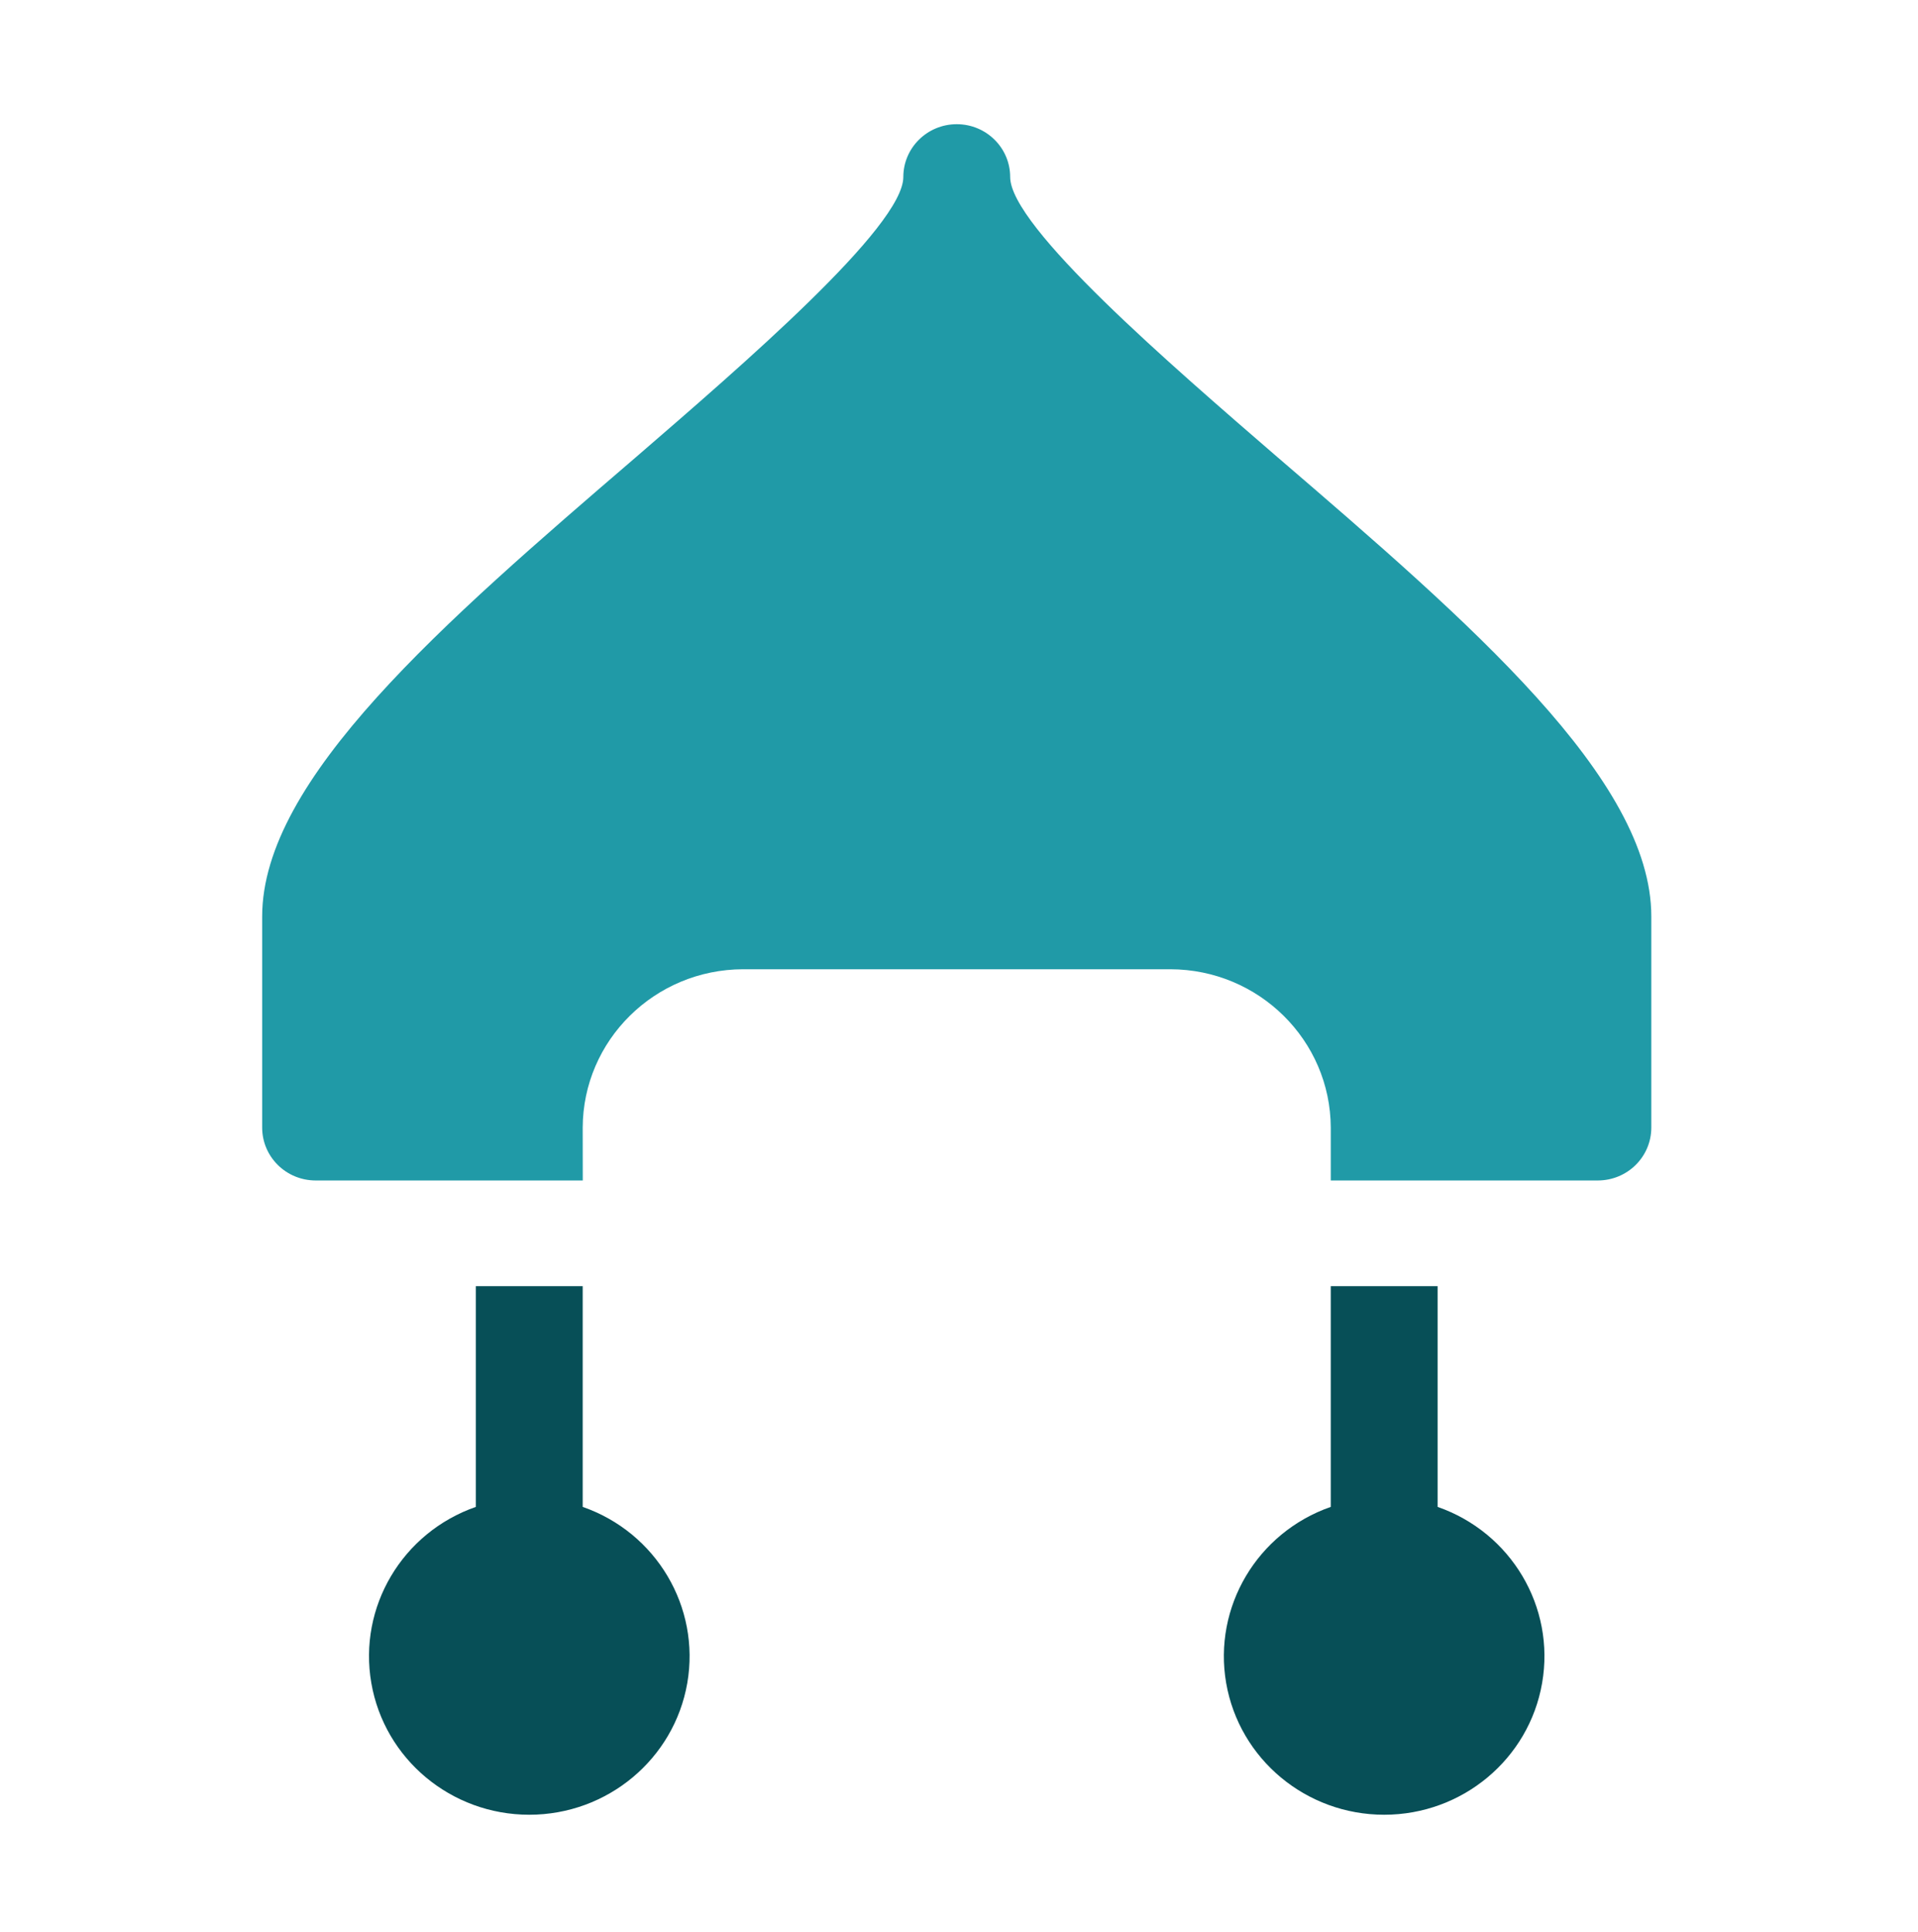
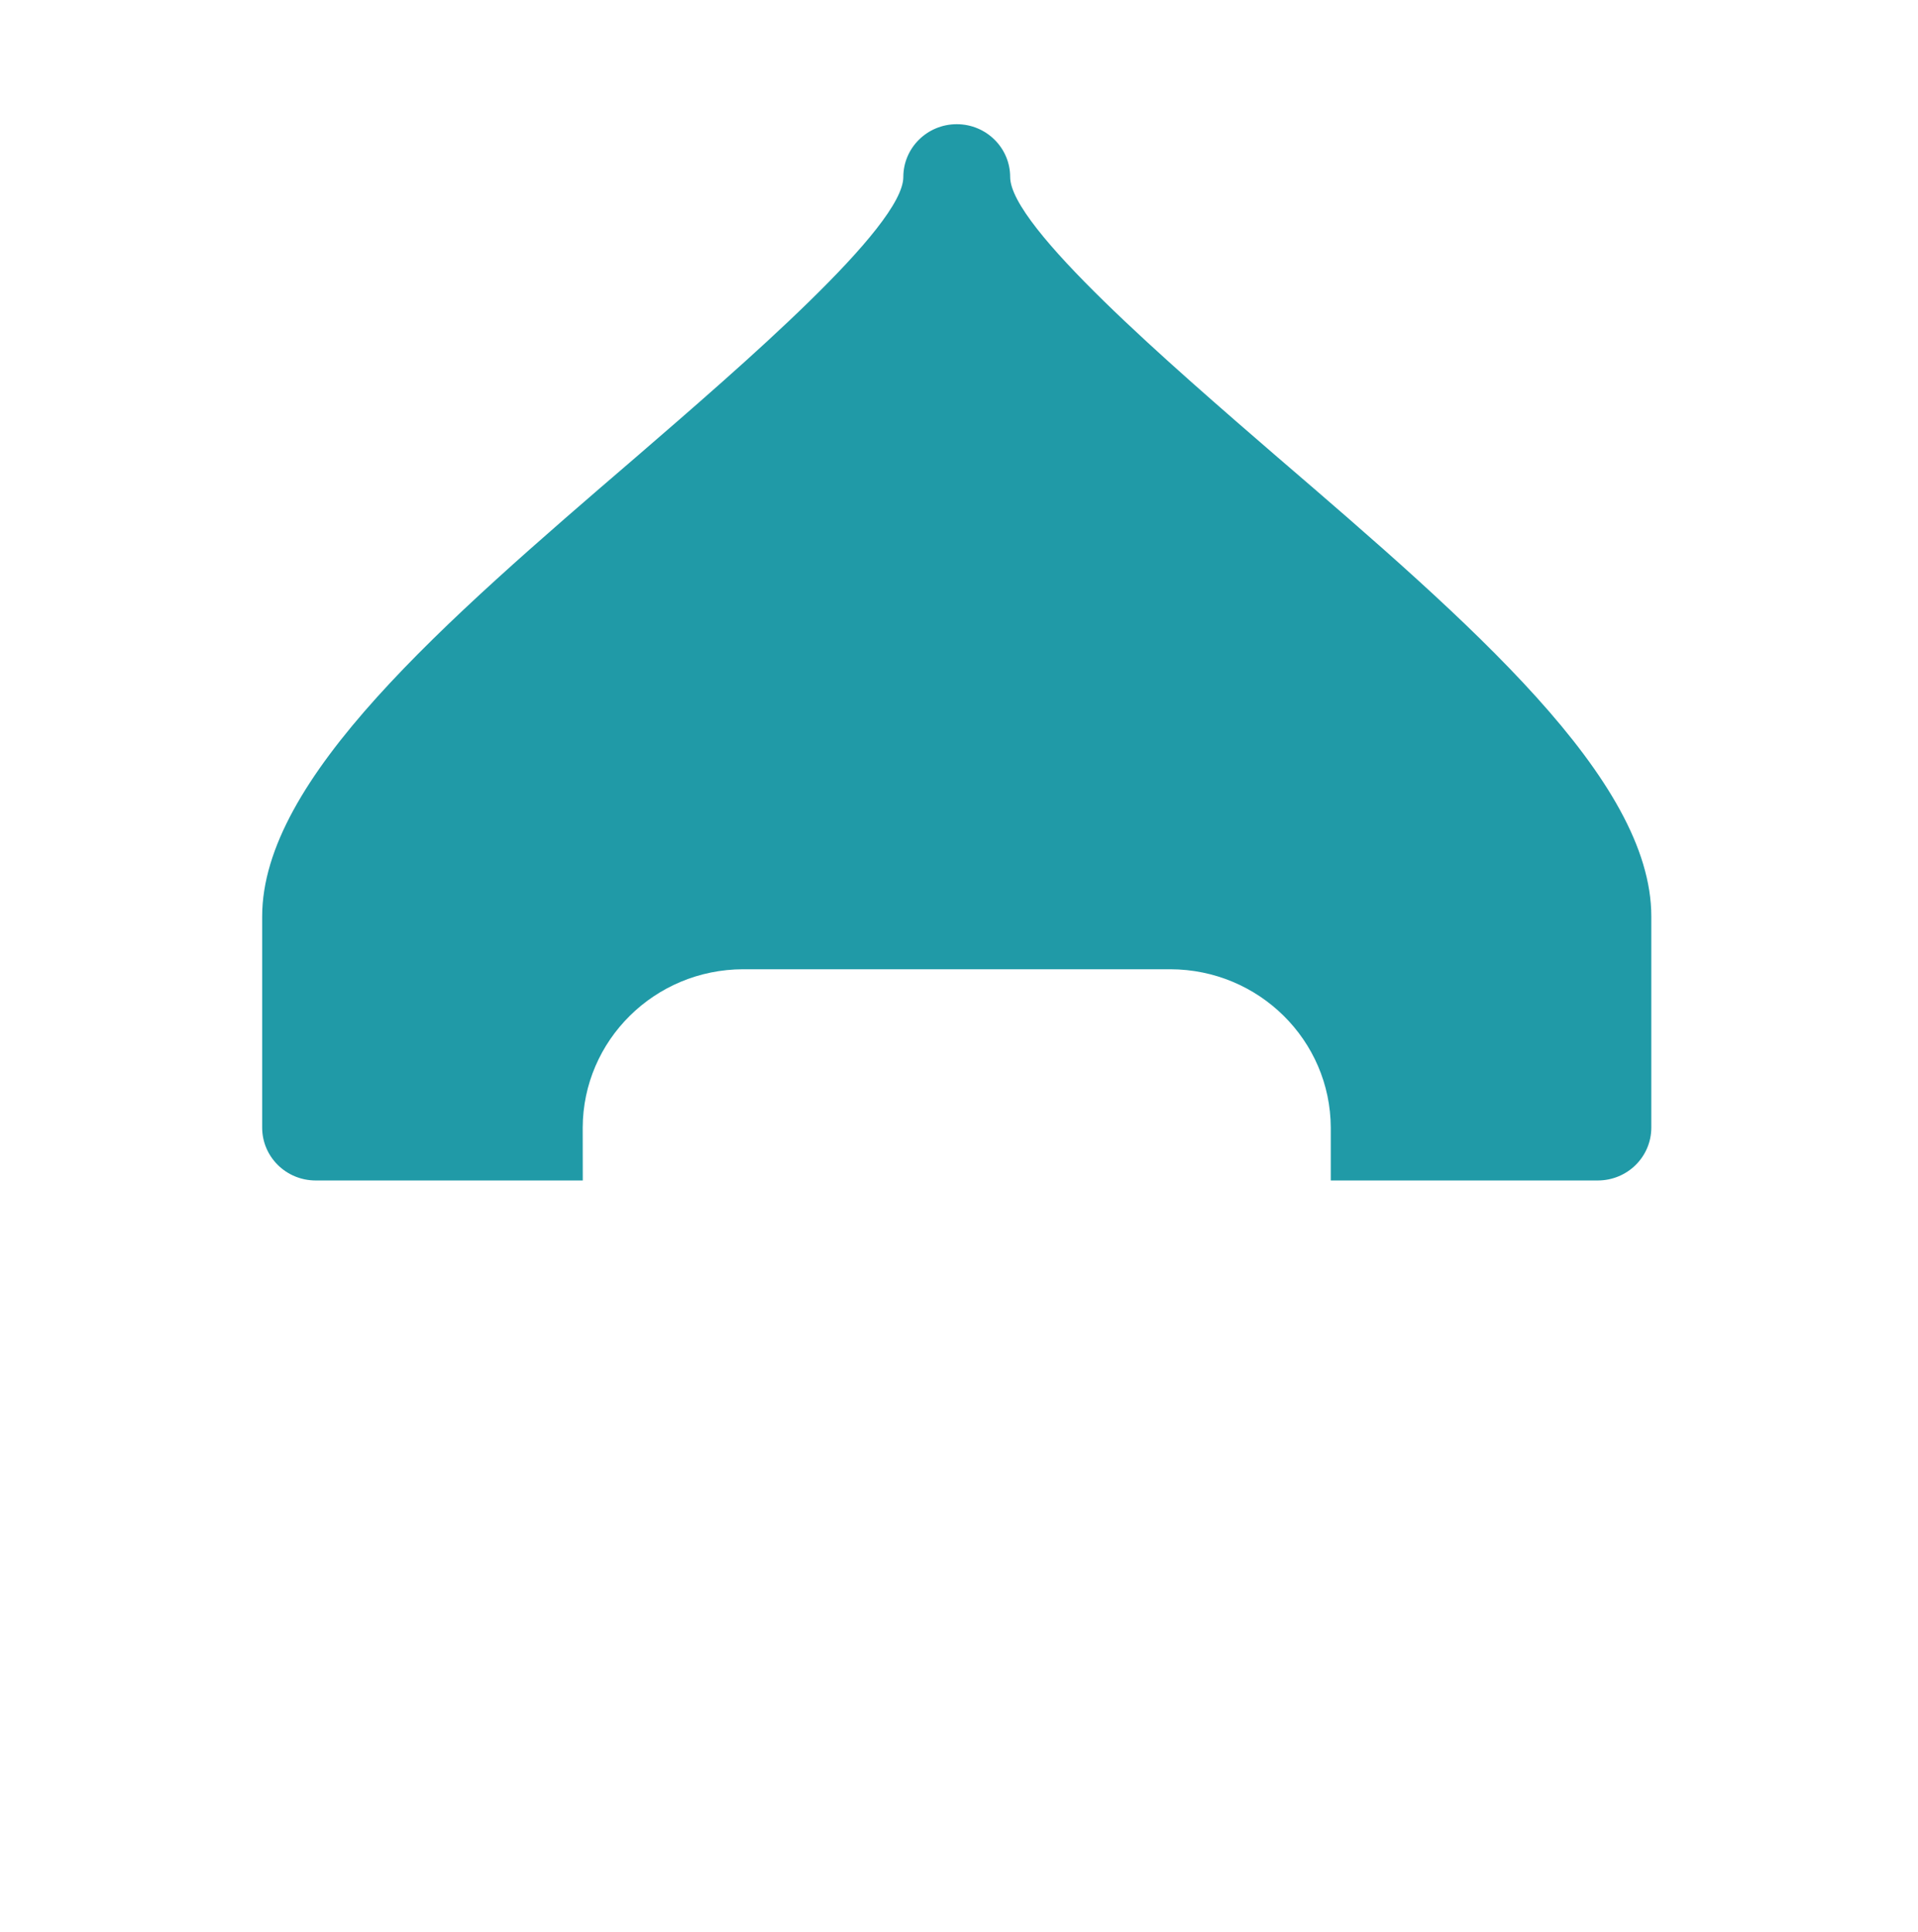
<svg xmlns="http://www.w3.org/2000/svg" width="139" height="140" viewBox="0 0 139 140" fill="none">
-   <path fill-rule="evenodd" clip-rule="evenodd" d="M42.229 109.196V93.201H34.485V109.196C29.149 111.058 25.953 116.451 26.911 121.962C27.864 127.473 32.699 131.504 38.357 131.504C44.015 131.504 48.85 127.473 49.809 121.962C50.761 116.451 47.565 111.058 42.229 109.196Z" fill="#074F57" />
  <path fill-rule="evenodd" clip-rule="evenodd" d="M22.87 85.542H42.234L42.229 81.715C42.251 75.386 47.44 70.252 53.849 70.236H84.828H84.823C91.232 70.252 96.421 75.386 96.443 81.715V85.542H115.807H115.801C117.942 85.536 119.668 83.83 119.673 81.715V66.41C119.673 56.458 106.544 45.13 92.604 33.149C84.905 26.491 73.208 16.427 73.208 12.826C73.208 10.717 71.477 9 69.337 9C67.197 9 65.465 10.717 65.465 12.826C65.465 16.422 53.768 26.491 46.063 33.149C32.123 45.129 19 56.458 19 66.41V81.715C19.005 83.831 20.732 85.537 22.872 85.542H22.87Z" fill="#209AA7" />
-   <path fill-rule="evenodd" clip-rule="evenodd" d="M104.185 109.196V93.201H96.442V109.196C91.105 111.058 87.909 116.451 88.862 121.962C89.82 127.473 94.656 131.504 100.313 131.504C105.971 131.504 110.806 127.473 111.759 121.962C112.718 116.451 109.521 111.058 104.185 109.196Z" fill="#074F57" />
</svg>